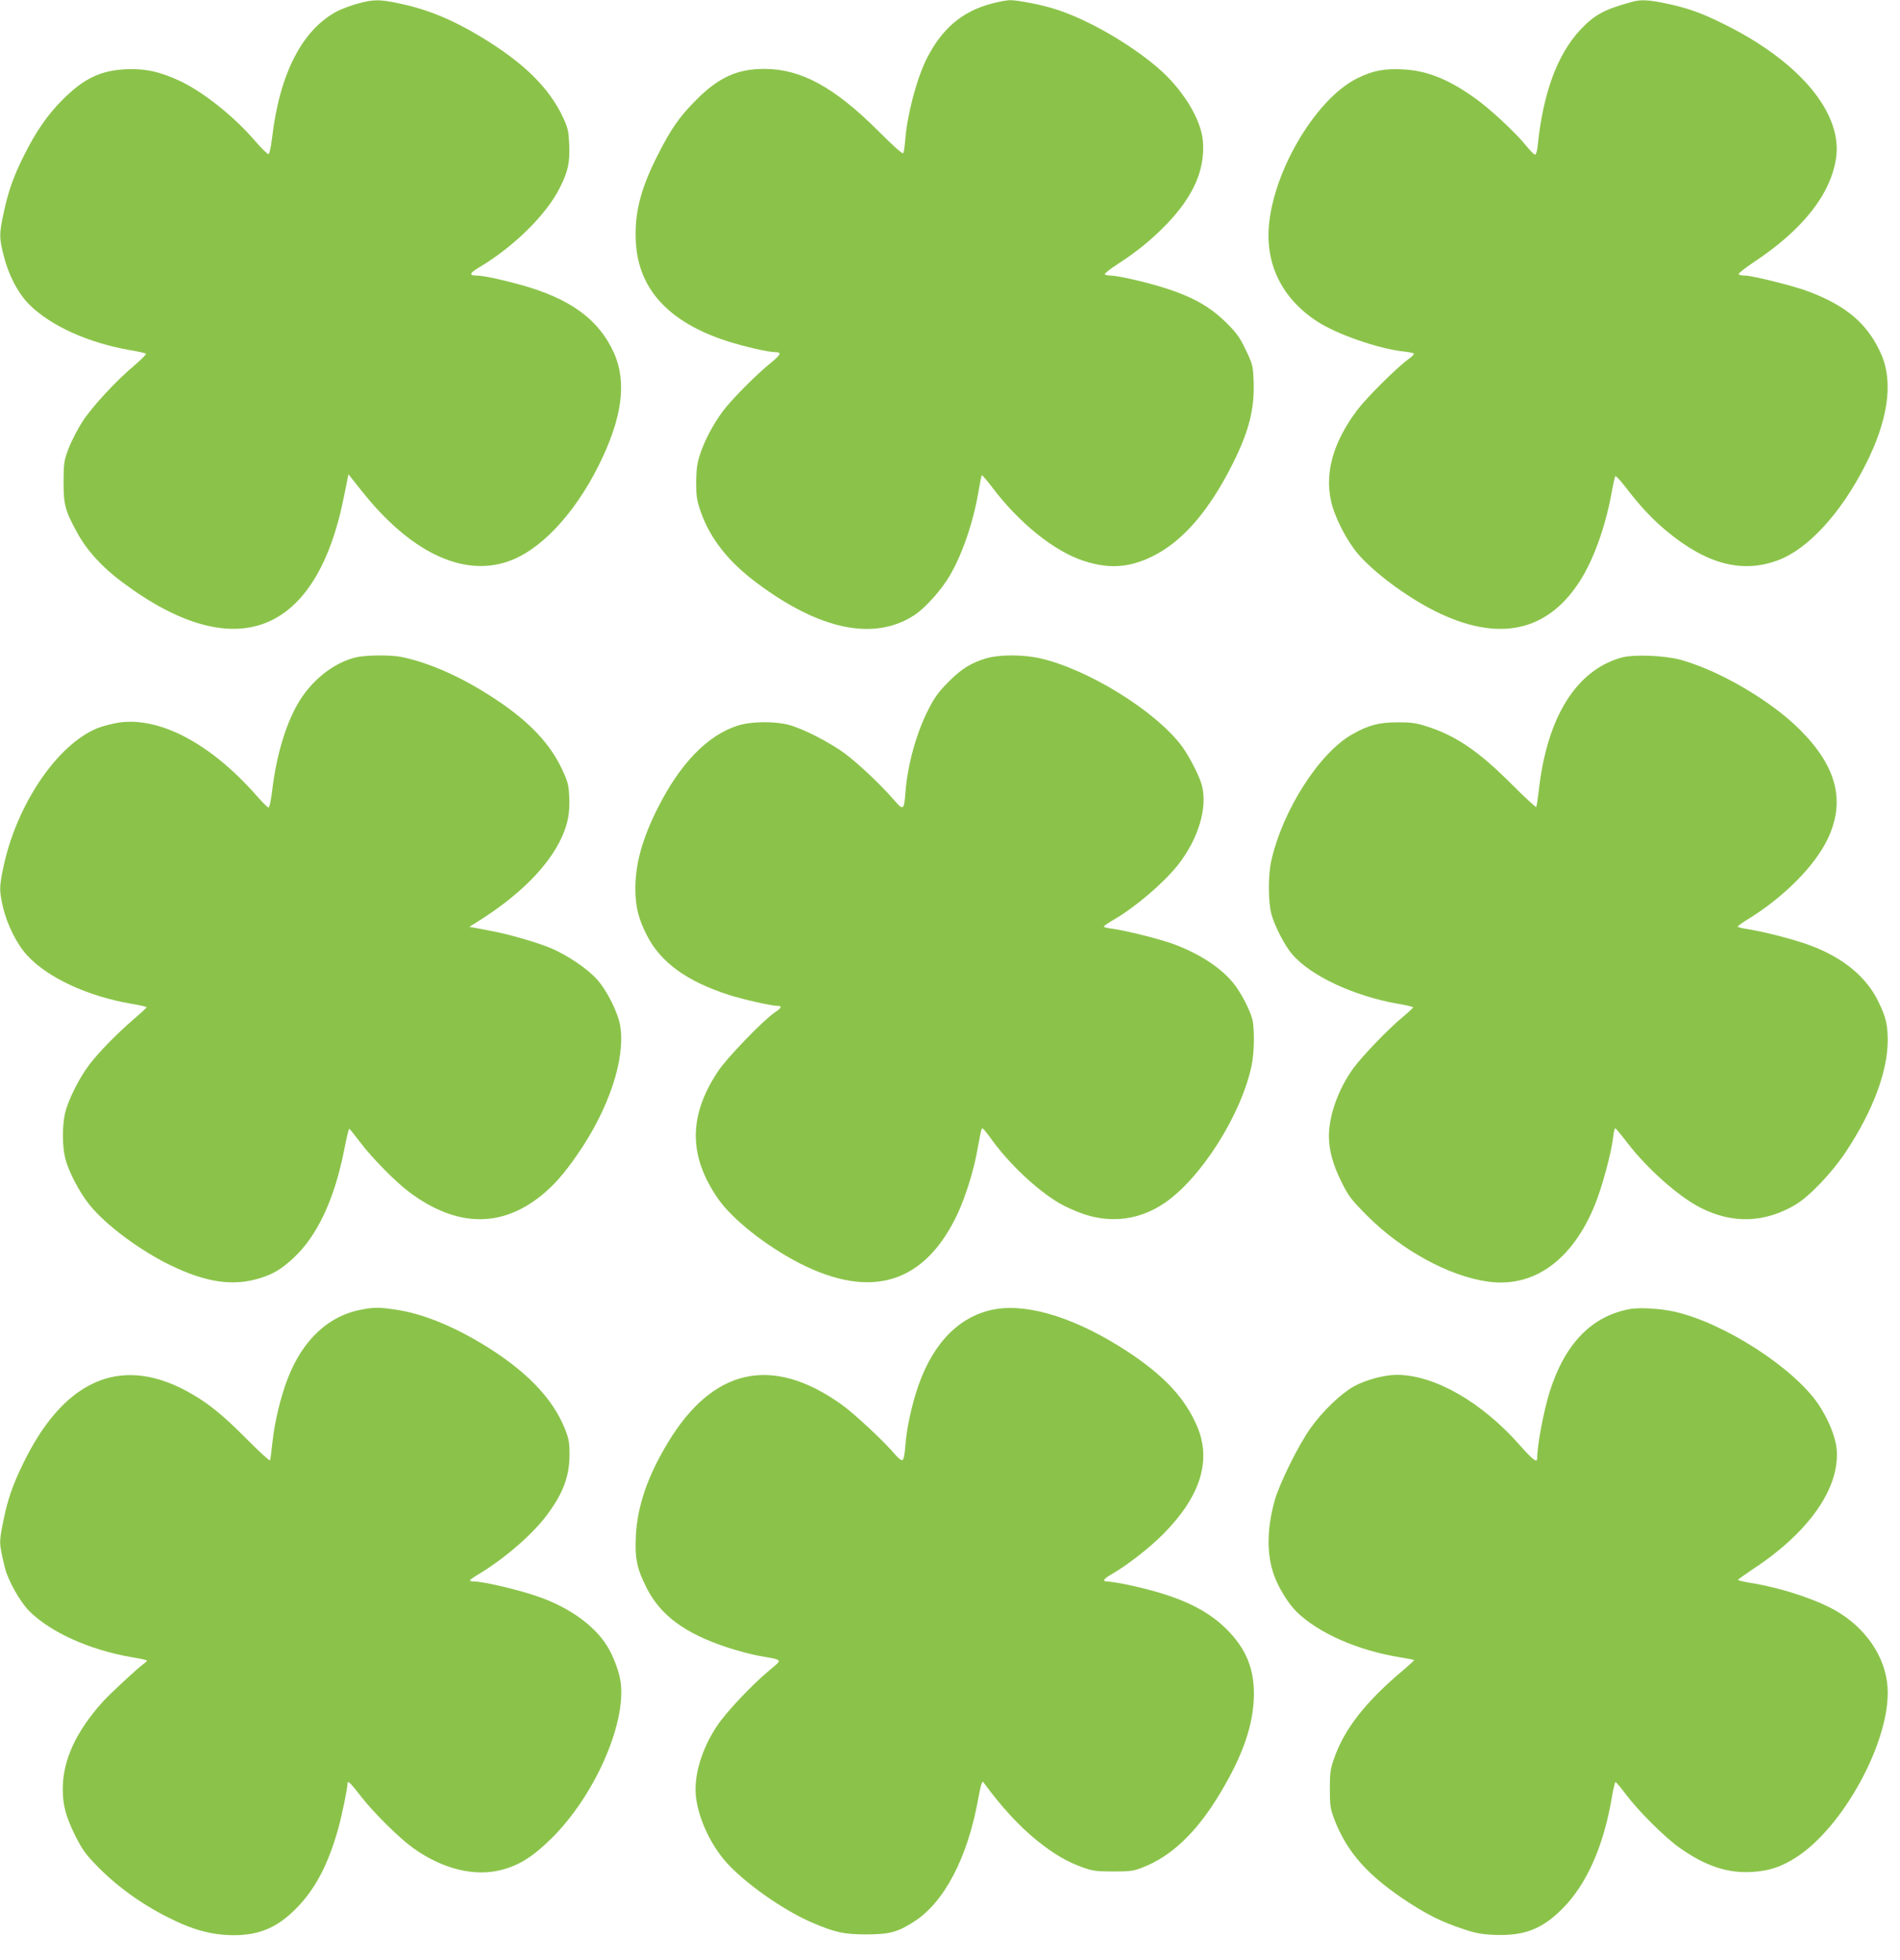
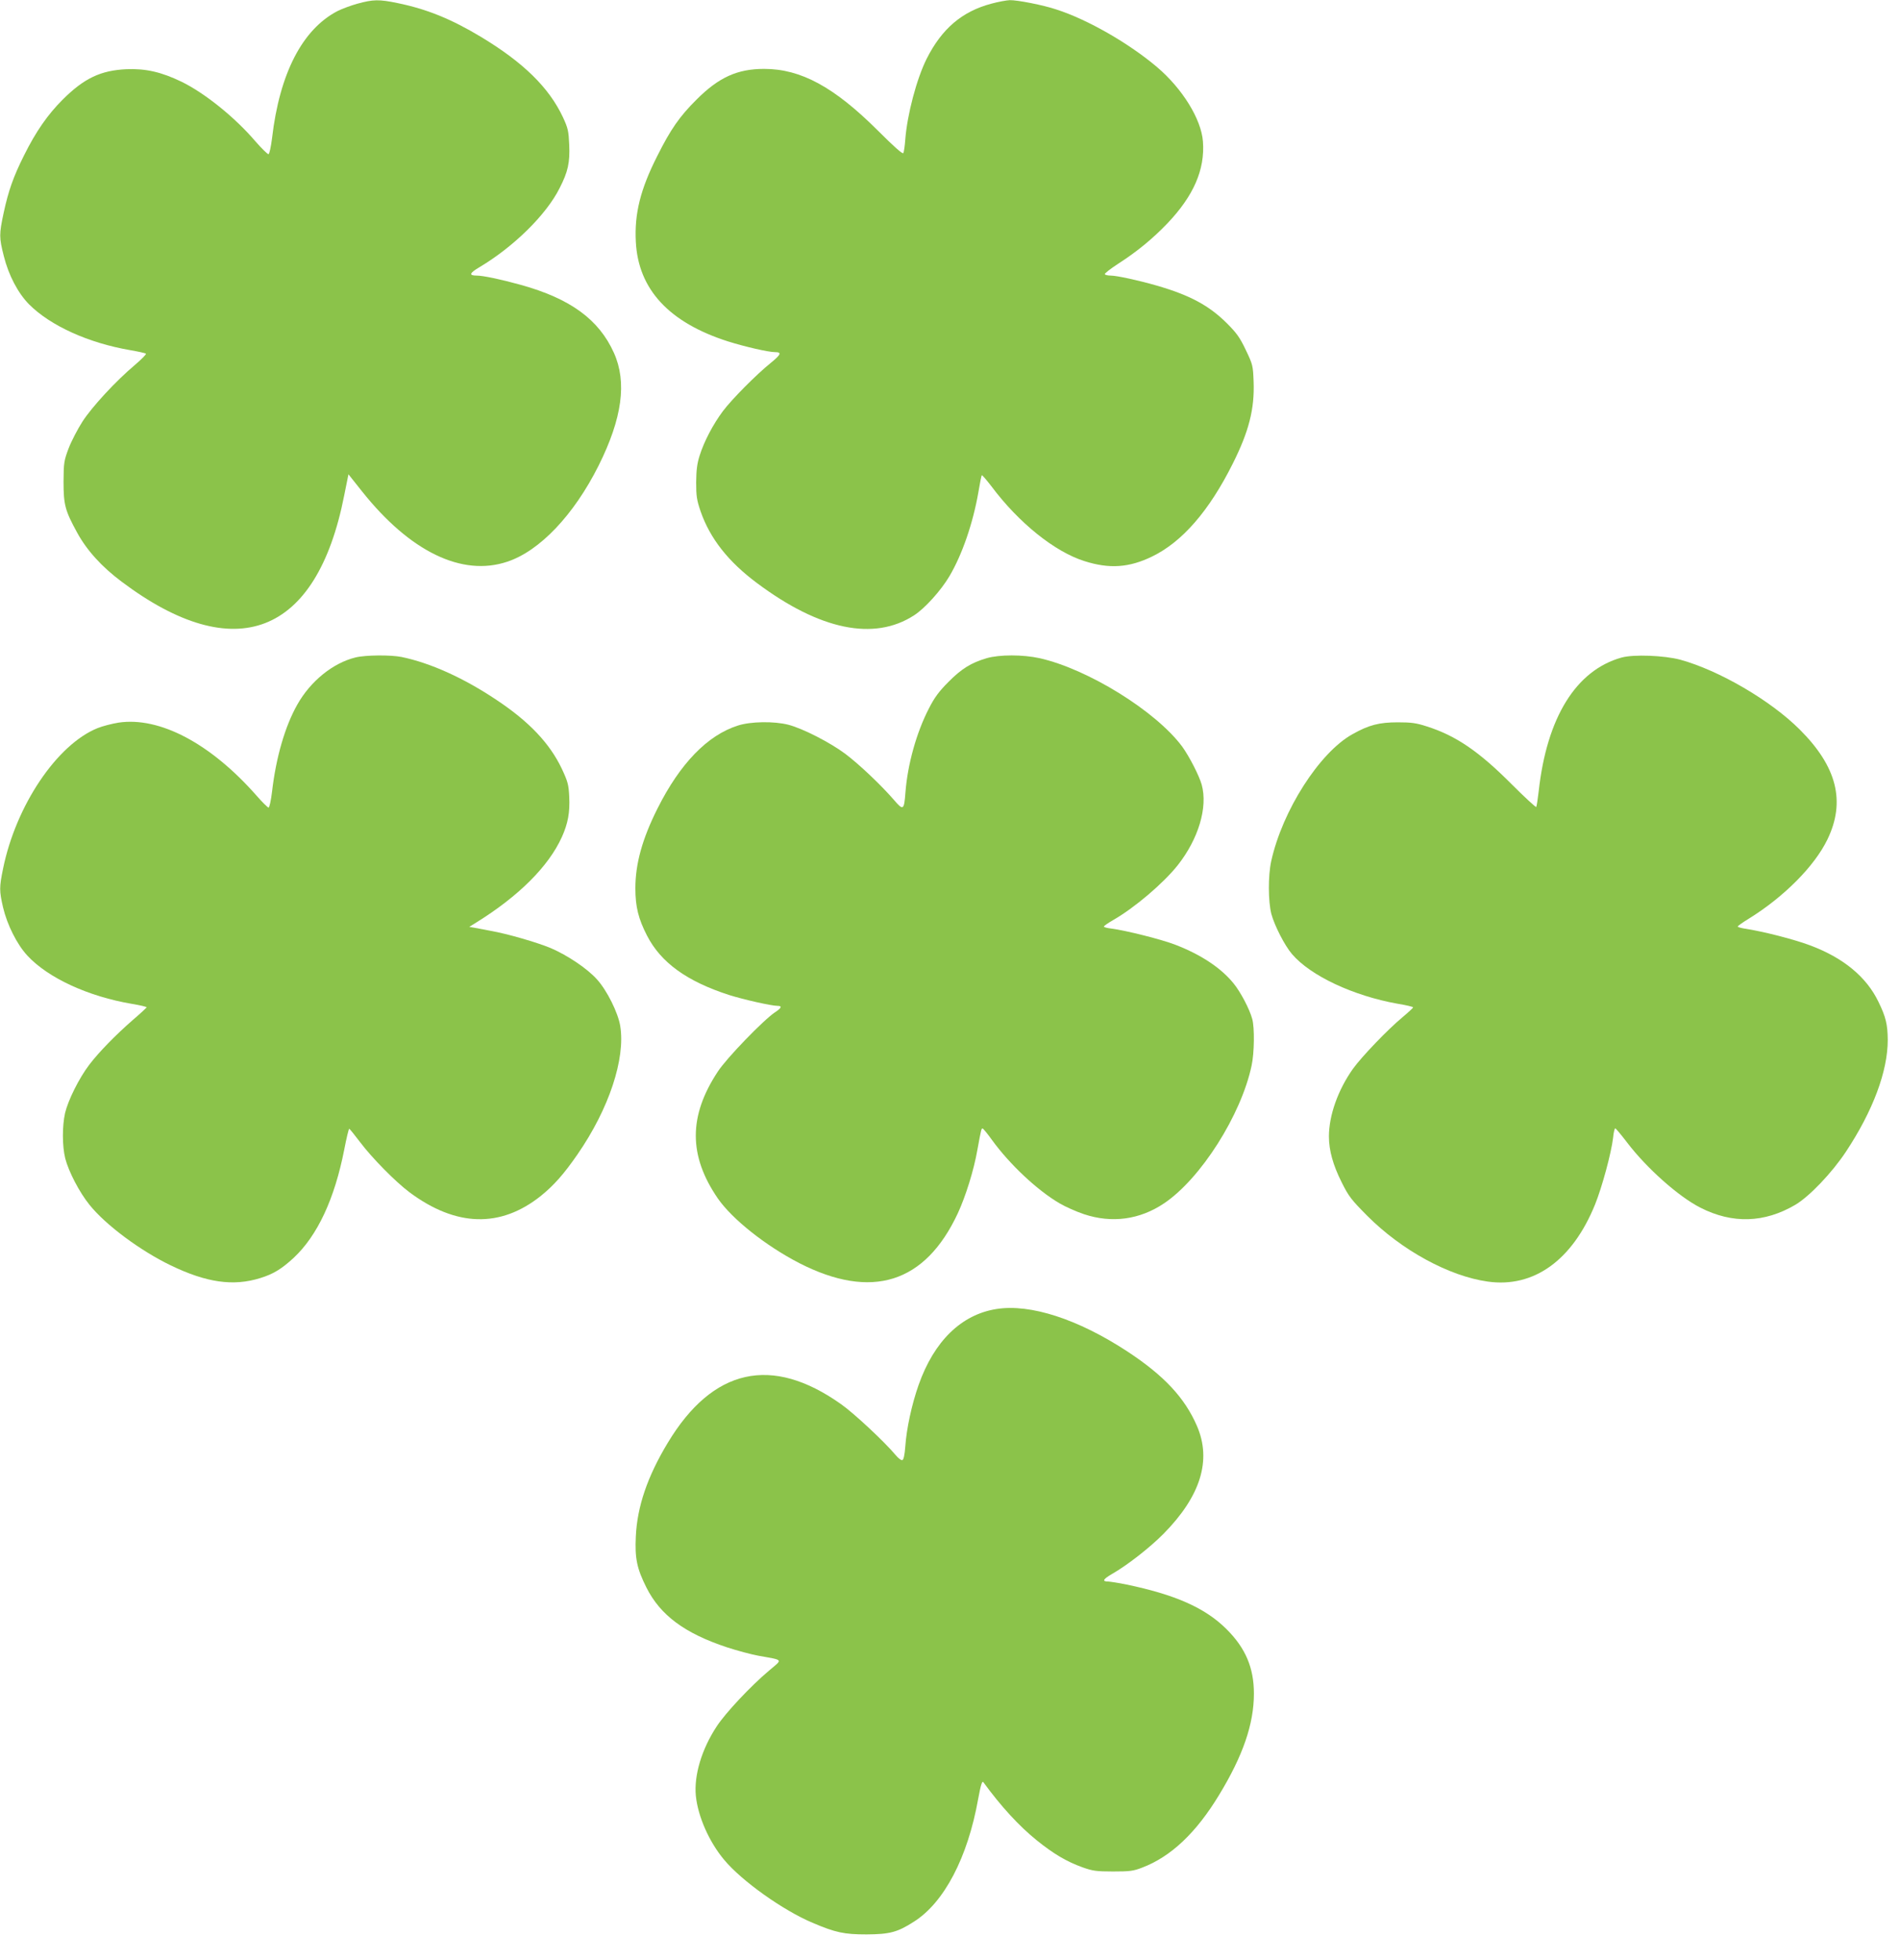
<svg xmlns="http://www.w3.org/2000/svg" version="1.0" width="1241pt" height="1280pt" viewBox="0 0 1241 1280" preserveAspectRatio="xMidYMid meet">
  <g transform="translate(0,1280) scale(0.1,-0.1)" fill="#8bc34a" stroke="none">
    <path d="M2335 12776 c-44 -12 -102 -34 -130 -48 -230 -119 -379 -408 -428 -830 -7 -56 -17 -103 -23 -105 -5 -2 -44 36 -85 83 -134 157 -330 315 -483 390 -133 64 -234 87 -360 82 -169 -8 -276 -59 -416 -198 -98 -98 -175 -208 -253 -365 -70 -140 -102 -231 -133 -375 -30 -141 -30 -161 1 -283 31 -124 92 -241 165 -315 140 -140 387 -252 660 -299 52 -9 98 -19 103 -23 4 -4 -28 -36 -71 -73 -125 -105 -280 -273 -343 -370 -32 -50 -73 -129 -91 -176 -30 -80 -32 -94 -33 -216 0 -152 10 -190 89 -334 62 -114 160 -223 290 -320 742 -558 1274 -352 1454 562 l28 139 89 -112 c313 -393 652 -558 948 -459 212 70 435 305 597 628 154 309 186 544 100 736 -98 218 -284 354 -607 444 -134 37 -248 61 -290 61 -52 0 -47 16 19 55 223 133 436 342 523 516 55 107 68 167 63 283 -4 90 -8 109 -41 180 -91 194 -258 358 -537 526 -193 116 -353 181 -544 220 -120 25 -159 24 -261 -4z" />
    <path d="M6475 12776 c-192 -51 -324 -164 -423 -361 -65 -131 -126 -361 -139 -525 -3 -43 -9 -84 -13 -90 -5 -8 -64 45 -166 147 -286 285 -503 403 -743 403 -175 0 -296 -55 -441 -200 -111 -110 -170 -195 -257 -369 -110 -217 -150 -377 -140 -561 16 -310 217 -527 602 -650 108 -34 263 -70 307 -70 45 0 40 -15 -26 -69 -97 -78 -255 -238 -314 -316 -65 -87 -123 -198 -152 -290 -17 -53 -22 -95 -23 -175 0 -91 4 -116 29 -190 62 -178 181 -329 369 -469 410 -306 763 -379 1024 -211 71 45 177 163 232 256 84 142 154 347 189 547 10 60 20 111 23 113 2 2 30 -30 63 -73 178 -238 413 -427 607 -488 163 -52 292 -43 442 30 196 95 372 297 526 605 106 211 144 359 137 538 -4 103 -5 110 -51 206 -39 82 -60 111 -124 175 -117 116 -241 183 -459 246 -118 34 -260 65 -300 65 -18 0 -35 4 -38 9 -3 4 36 35 87 68 123 79 226 164 320 262 173 181 248 353 234 537 -11 146 -134 345 -300 486 -183 155 -452 310 -657 376 -86 29 -255 62 -305 61 -22 -1 -76 -11 -120 -23z" />
-     <path d="M10660 12788 c-181 -49 -249 -86 -341 -186 -148 -160 -240 -411 -275 -749 -3 -38 -11 -63 -18 -63 -6 0 -31 25 -56 56 -68 85 -235 241 -336 313 -176 125 -316 181 -474 188 -121 6 -195 -9 -294 -58 -261 -128 -535 -577 -576 -942 -30 -266 80 -494 312 -646 129 -84 397 -178 567 -197 34 -3 63 -10 66 -14 2 -4 -12 -19 -32 -33 -76 -54 -275 -252 -338 -335 -156 -208 -213 -406 -171 -596 23 -103 100 -254 174 -342 104 -122 317 -281 502 -374 416 -209 741 -139 955 204 86 138 160 346 199 555 11 64 24 119 27 121 4 3 33 -29 65 -70 97 -127 175 -210 270 -289 261 -217 495 -278 728 -190 196 73 411 308 570 622 147 288 183 536 106 717 -86 200 -225 321 -480 417 -89 34 -365 103 -411 103 -21 0 -40 4 -43 9 -3 5 45 43 107 84 313 209 492 436 529 671 46 296 -238 636 -737 881 -147 73 -236 104 -380 134 -106 22 -159 25 -215 9z" />
    <path d="M2323 8506 c-148 -36 -295 -155 -381 -308 -80 -141 -139 -344 -165 -568 -7 -58 -17 -105 -23 -105 -5 0 -42 36 -80 80 -300 340 -632 515 -900 475 -43 -7 -105 -23 -137 -36 -265 -107 -533 -505 -617 -918 -25 -122 -25 -144 0 -253 27 -114 91 -242 159 -315 135 -146 398 -267 683 -315 54 -9 97 -19 96 -23 -2 -3 -41 -40 -88 -80 -116 -101 -226 -214 -288 -296 -66 -87 -137 -230 -157 -314 -19 -85 -19 -215 1 -296 22 -86 93 -223 159 -304 105 -131 331 -299 530 -395 234 -113 409 -138 585 -83 85 26 140 60 218 132 156 146 267 385 330 705 15 78 30 140 33 138 4 -1 35 -40 70 -86 79 -105 232 -260 324 -329 304 -226 594 -234 858 -23 85 69 150 142 239 271 206 298 314 625 279 839 -14 86 -86 231 -151 303 -63 71 -193 158 -302 205 -91 38 -285 94 -393 113 -38 7 -86 16 -105 20 l-35 6 45 28 c279 173 473 367 560 559 40 89 53 161 48 263 -4 80 -9 98 -49 184 -79 165 -212 306 -424 447 -216 145 -434 243 -623 282 -70 14 -234 13 -299 -3z" />
    <path d="M6445 8501 c-102 -30 -165 -69 -250 -155 -62 -62 -92 -103 -127 -172 -82 -158 -140 -367 -154 -550 -9 -117 -14 -120 -75 -49 -82 95 -226 232 -319 302 -98 73 -275 164 -370 189 -93 24 -246 22 -330 -5 -199 -63 -378 -248 -525 -541 -100 -199 -145 -362 -145 -522 0 -121 20 -200 76 -309 91 -177 261 -299 536 -388 95 -30 277 -71 317 -71 31 0 26 -14 -17 -42 -75 -50 -317 -300 -374 -388 -191 -290 -191 -548 0 -827 94 -136 312 -309 532 -423 473 -242 822 -133 1036 325 51 110 105 282 128 415 25 136 26 140 34 139 4 0 32 -34 62 -76 117 -161 297 -329 441 -413 37 -22 109 -54 160 -71 181 -60 363 -36 522 71 239 160 504 577 572 900 18 83 20 248 4 305 -18 66 -77 177 -122 232 -82 101 -212 187 -377 251 -89 35 -323 94 -422 107 -27 3 -48 9 -48 13 0 4 27 23 60 42 140 80 328 240 422 358 136 172 198 379 157 527 -16 58 -82 186 -127 248 -172 232 -616 507 -932 578 -109 24 -262 24 -345 0z" />
    <path d="M10591 8505 c-297 -83 -488 -391 -541 -874 -6 -51 -13 -97 -16 -102 -2 -4 -75 63 -162 150 -212 213 -363 316 -552 376 -70 23 -103 27 -190 27 -121 0 -189 -17 -297 -78 -215 -120 -457 -498 -530 -829 -21 -96 -20 -263 1 -345 21 -77 87 -206 135 -262 121 -142 402 -273 689 -324 56 -9 102 -20 102 -24 0 -3 -31 -32 -68 -63 -97 -80 -269 -260 -325 -338 -98 -138 -157 -305 -157 -442 0 -91 27 -187 82 -297 47 -95 64 -116 168 -221 224 -225 535 -395 788 -430 300 -42 552 139 700 503 47 117 106 336 118 436 3 34 10 62 14 62 4 0 39 -42 78 -93 127 -167 336 -353 478 -425 210 -107 419 -100 621 19 92 55 238 208 329 345 178 269 274 527 274 732 -1 100 -12 149 -61 249 -78 162 -228 286 -443 367 -109 41 -308 92 -433 111 -24 4 -43 10 -43 13 0 4 31 26 70 50 232 143 432 345 516 519 120 248 62 476 -181 718 -190 190 -526 386 -780 456 -105 28 -305 36 -384 14z" />
-     <path d="M2376 4249 c-224 -37 -397 -195 -497 -454 -45 -115 -86 -286 -99 -411 -7 -60 -13 -115 -16 -122 -2 -7 -70 55 -156 142 -167 168 -264 244 -402 317 -433 226 -798 57 -1061 -493 -66 -137 -97 -230 -124 -367 -28 -139 -28 -138 11 -301 20 -82 98 -221 158 -282 140 -140 395 -255 669 -302 52 -9 97 -18 100 -21 2 -3 -6 -13 -20 -22 -39 -28 -223 -198 -270 -251 -173 -193 -259 -380 -259 -566 0 -107 19 -179 81 -305 42 -84 66 -120 133 -189 130 -136 294 -256 476 -347 162 -82 287 -115 428 -115 167 0 285 51 407 175 124 126 208 285 274 520 25 90 61 265 61 298 0 20 22 -1 88 -87 85 -109 250 -272 342 -338 191 -136 398 -187 574 -142 118 30 210 89 331 209 276 275 481 734 450 1010 -7 67 -49 181 -91 246 -83 132 -243 247 -439 317 -125 45 -365 102 -426 102 -16 0 -29 3 -29 8 0 4 26 22 58 41 165 99 347 256 441 381 109 145 151 256 151 403 0 75 -5 100 -30 164 -83 206 -261 388 -552 562 -195 116 -386 192 -548 216 -104 16 -140 17 -214 4z" />
    <path d="M6509 4250 c-230 -36 -408 -210 -509 -496 -45 -128 -79 -286 -87 -402 -4 -55 -11 -86 -19 -89 -7 -3 -27 12 -45 34 -72 86 -271 272 -355 331 -453 322 -839 236 -1133 -253 -132 -219 -199 -415 -208 -610 -7 -144 7 -210 69 -334 91 -181 249 -299 527 -391 64 -21 157 -46 206 -55 166 -30 159 -20 68 -97 -120 -101 -283 -275 -341 -363 -99 -150 -150 -321 -137 -455 14 -136 87 -301 185 -418 115 -138 383 -329 577 -411 150 -64 207 -76 353 -76 151 1 202 14 309 83 198 125 352 420 420 802 17 92 26 121 34 109 116 -159 233 -286 348 -379 112 -90 195 -139 300 -177 65 -23 89 -27 199 -27 111 0 133 3 192 26 186 71 351 227 500 473 156 256 228 464 228 663 0 169 -55 298 -180 422 -139 138 -333 224 -655 291 -49 10 -102 18 -117 19 -42 0 -34 15 28 51 95 54 245 171 333 260 243 246 316 481 219 705 -80 185 -216 330 -455 487 -322 211 -633 312 -854 277z" />
-     <path d="M10648 4250 c-251 -45 -426 -225 -526 -540 -39 -124 -82 -351 -82 -437 0 -30 -30 -7 -112 86 -250 284 -558 460 -804 461 -83 0 -204 -33 -282 -76 -85 -48 -204 -162 -282 -272 -78 -109 -202 -359 -234 -472 -51 -182 -54 -348 -6 -485 29 -83 94 -189 149 -243 143 -139 398 -252 675 -297 49 -8 90 -16 92 -18 2 -2 -31 -32 -73 -68 -243 -204 -383 -383 -449 -574 -25 -70 -28 -95 -28 -200 0 -107 3 -128 28 -195 84 -221 224 -377 497 -553 119 -77 212 -122 337 -164 88 -30 126 -37 212 -41 194 -8 312 37 445 171 158 158 268 407 322 721 9 58 21 106 25 106 4 0 35 -37 69 -82 81 -108 254 -280 349 -347 168 -119 314 -168 474 -158 113 7 192 33 292 98 299 195 594 728 594 1073 0 199 -116 393 -309 517 -128 83 -378 167 -593 201 -43 7 -77 16 -76 19 2 4 44 34 93 67 373 244 576 537 551 791 -9 80 -54 191 -118 287 -160 239 -619 535 -943 607 -89 20 -226 28 -287 17z" />
  </g>
</svg>